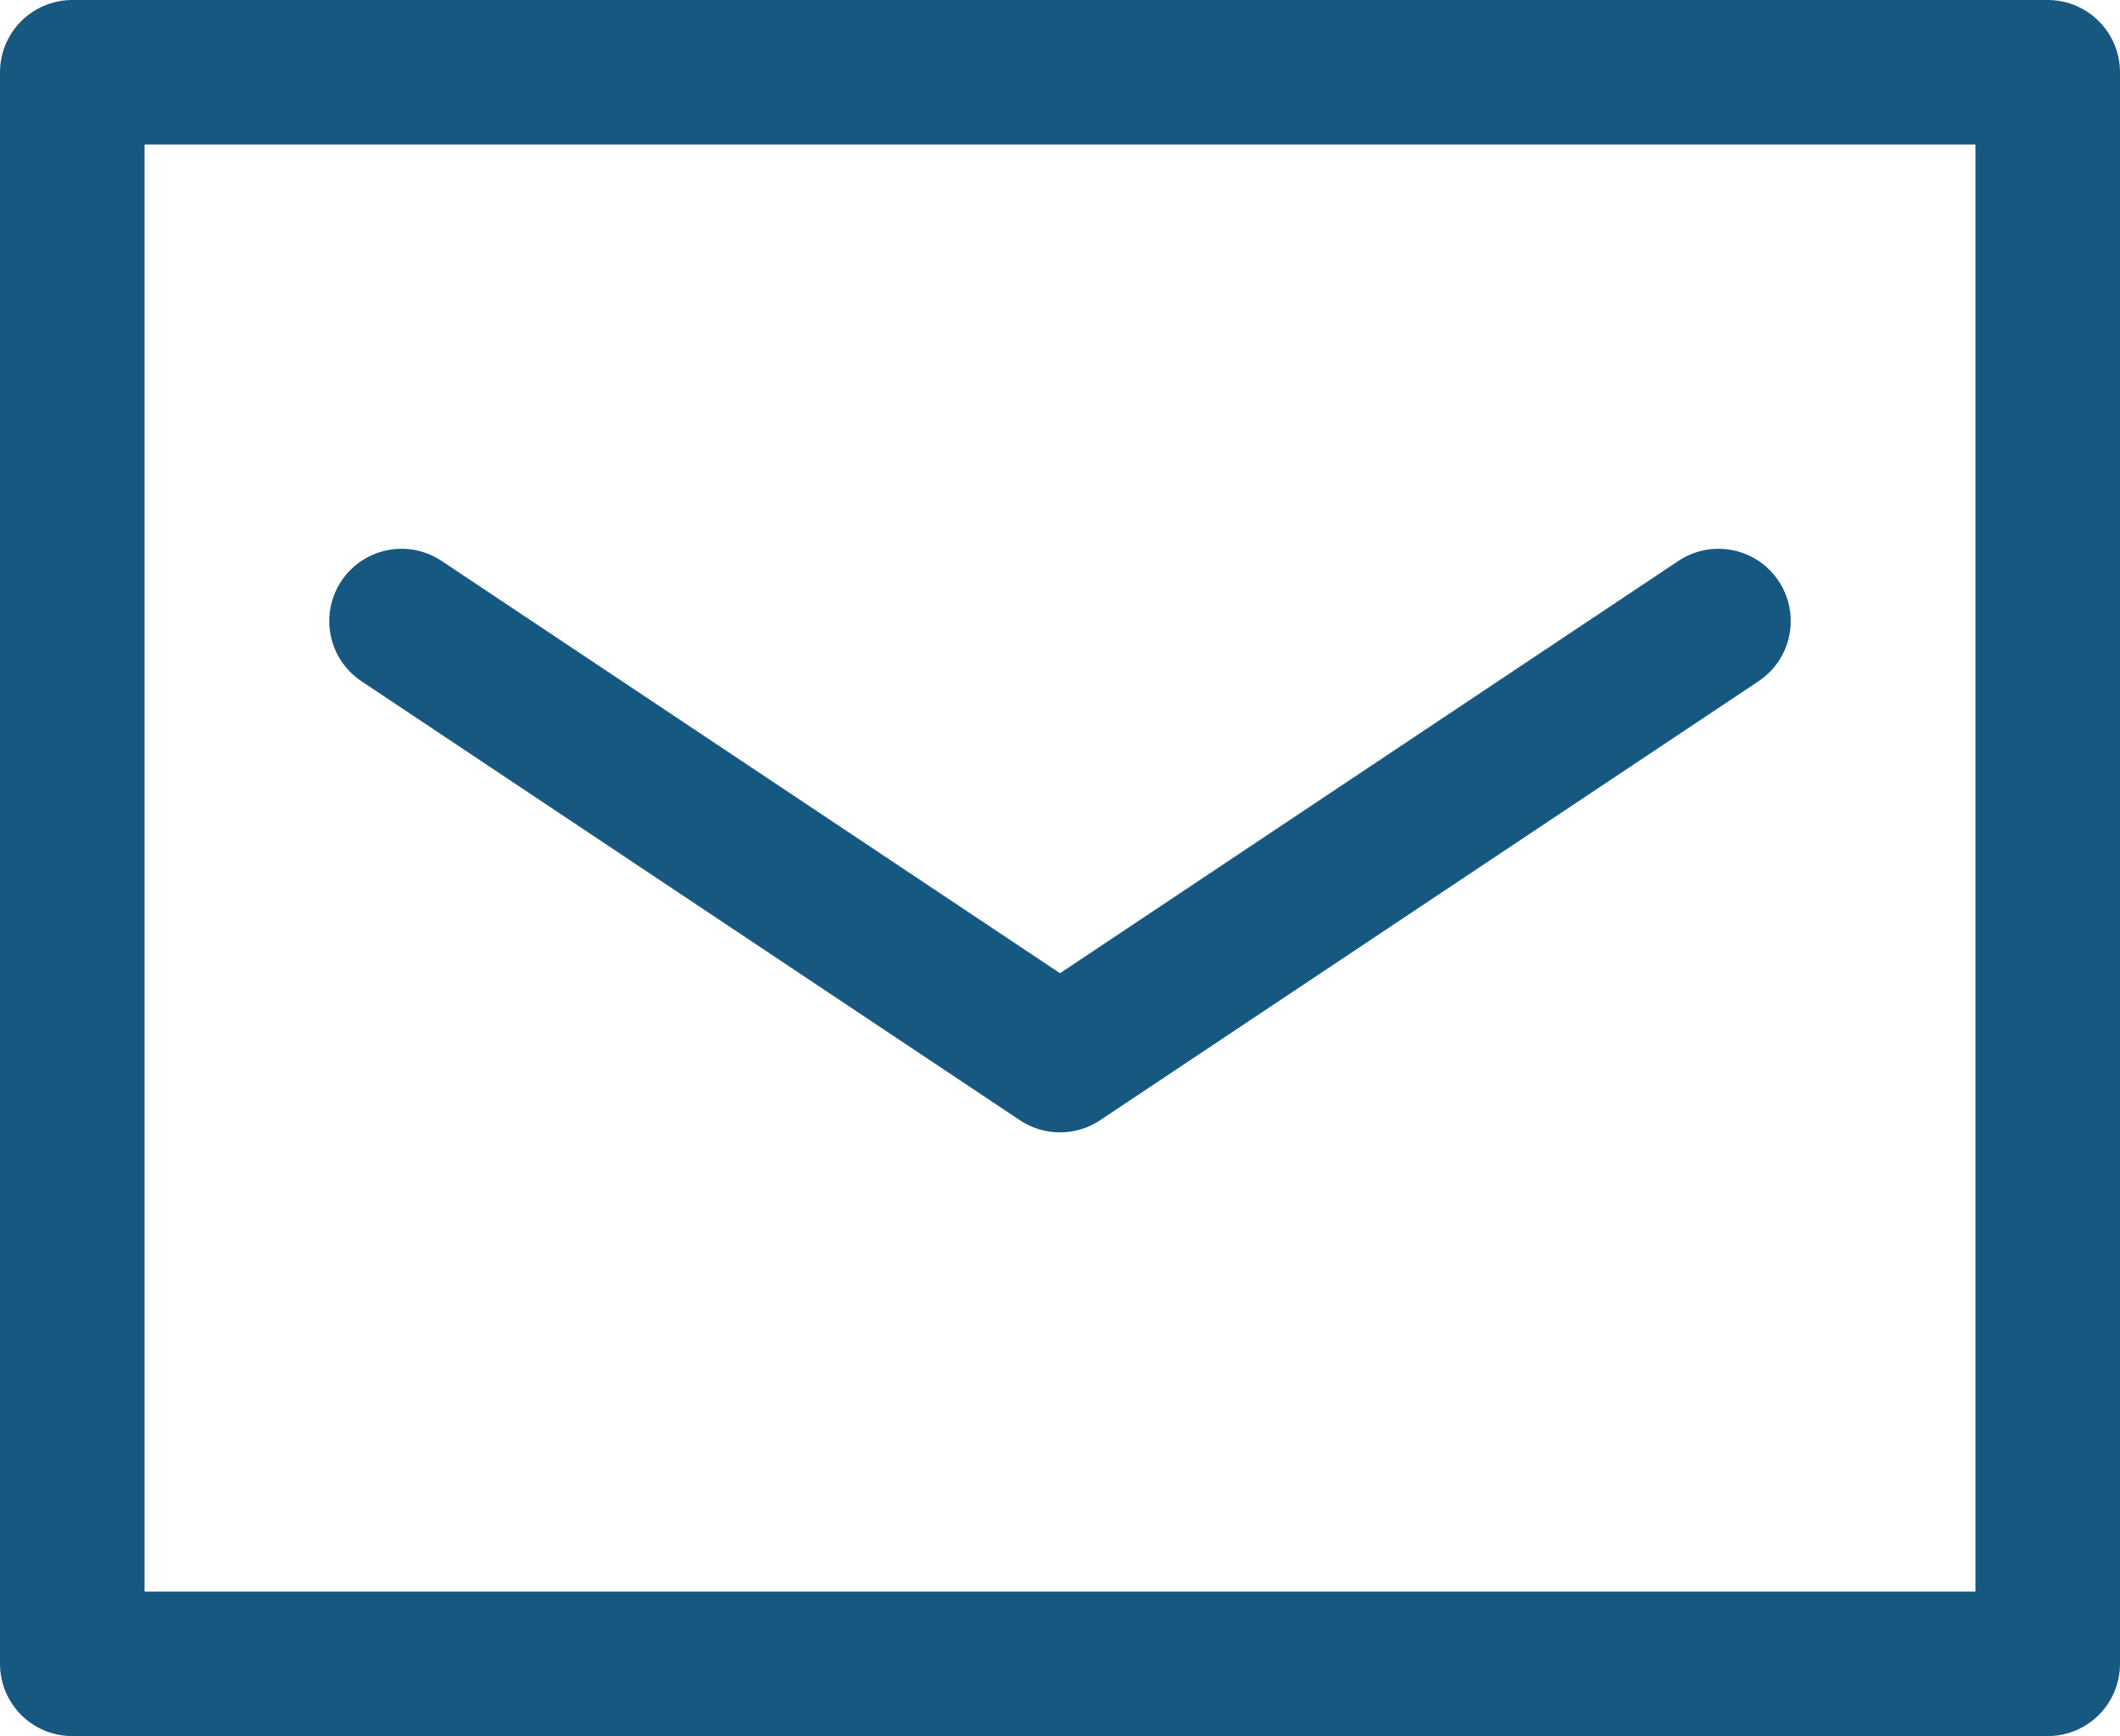
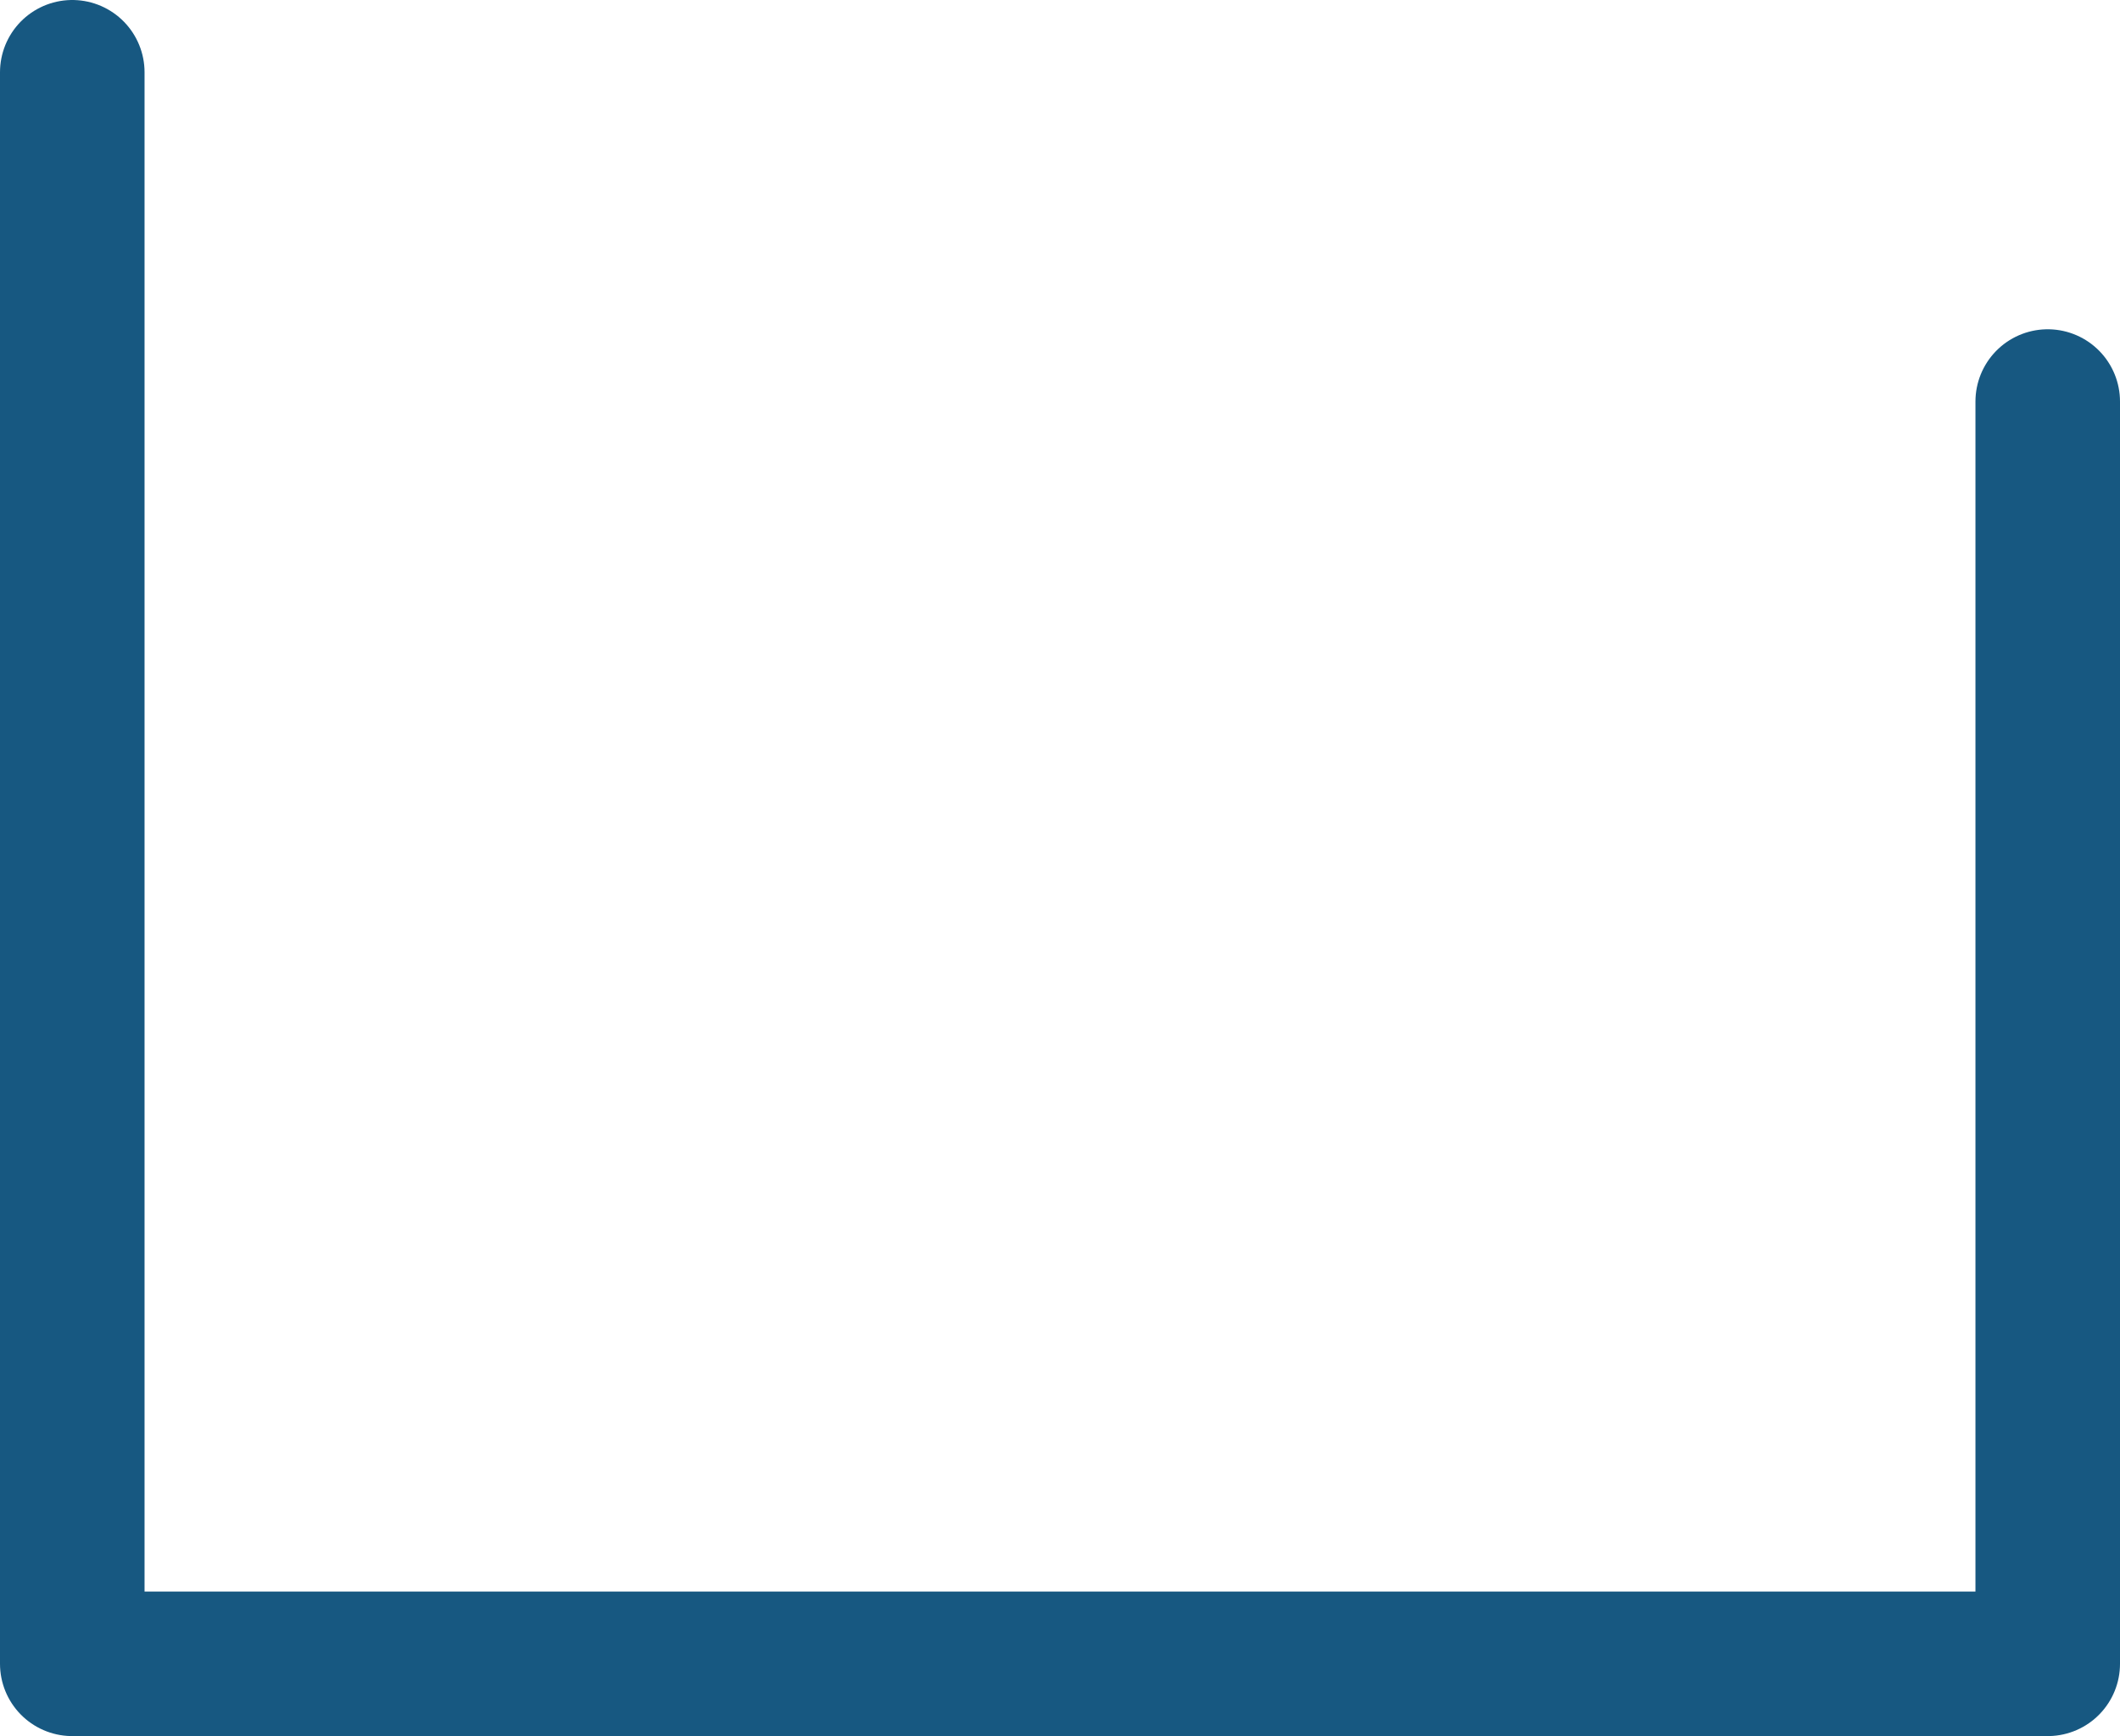
<svg xmlns="http://www.w3.org/2000/svg" width="19.066" height="15.612" viewBox="0 0 19.066 15.612">
  <g id="icon_mail_blue" transform="translate(-2.311 -5.766)">
-     <path id="パス_355" data-name="パス 355" d="M23.766,15.961V27.312H6V13H23.766v2.961" transform="translate(-3.039 -6.584)" fill="none" stroke="#175881" stroke-linecap="round" stroke-linejoin="round" stroke-width="1.3" />
-     <path id="パス_356" data-name="パス 356" d="M12,23l5.922,3.948L23.844,23" transform="translate(-6.078 -11.649)" fill="none" stroke="#175881" stroke-linecap="round" stroke-linejoin="round" stroke-width="1.3" />
+     <path id="パス_355" data-name="パス 355" d="M23.766,15.961V27.312H6V13v2.961" transform="translate(-3.039 -6.584)" fill="none" stroke="#175881" stroke-linecap="round" stroke-linejoin="round" stroke-width="1.3" />
  </g>
</svg>